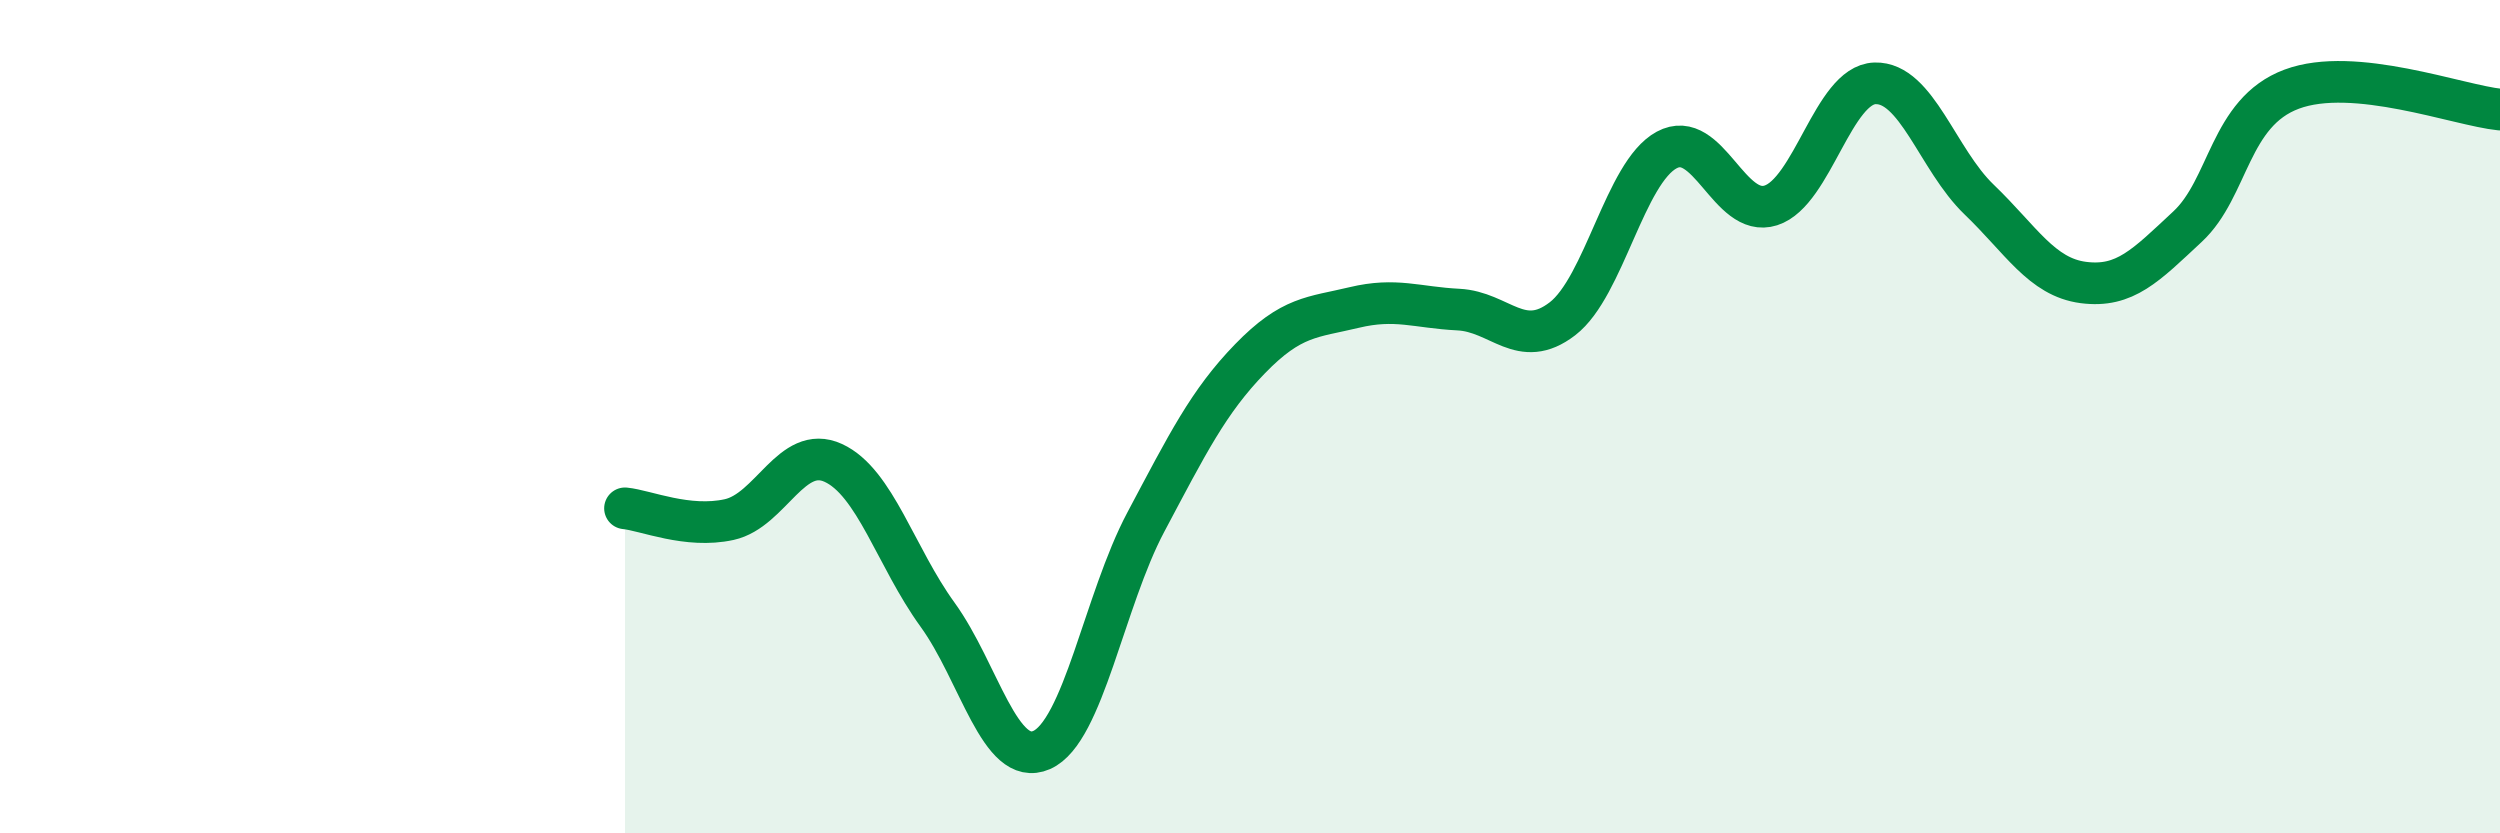
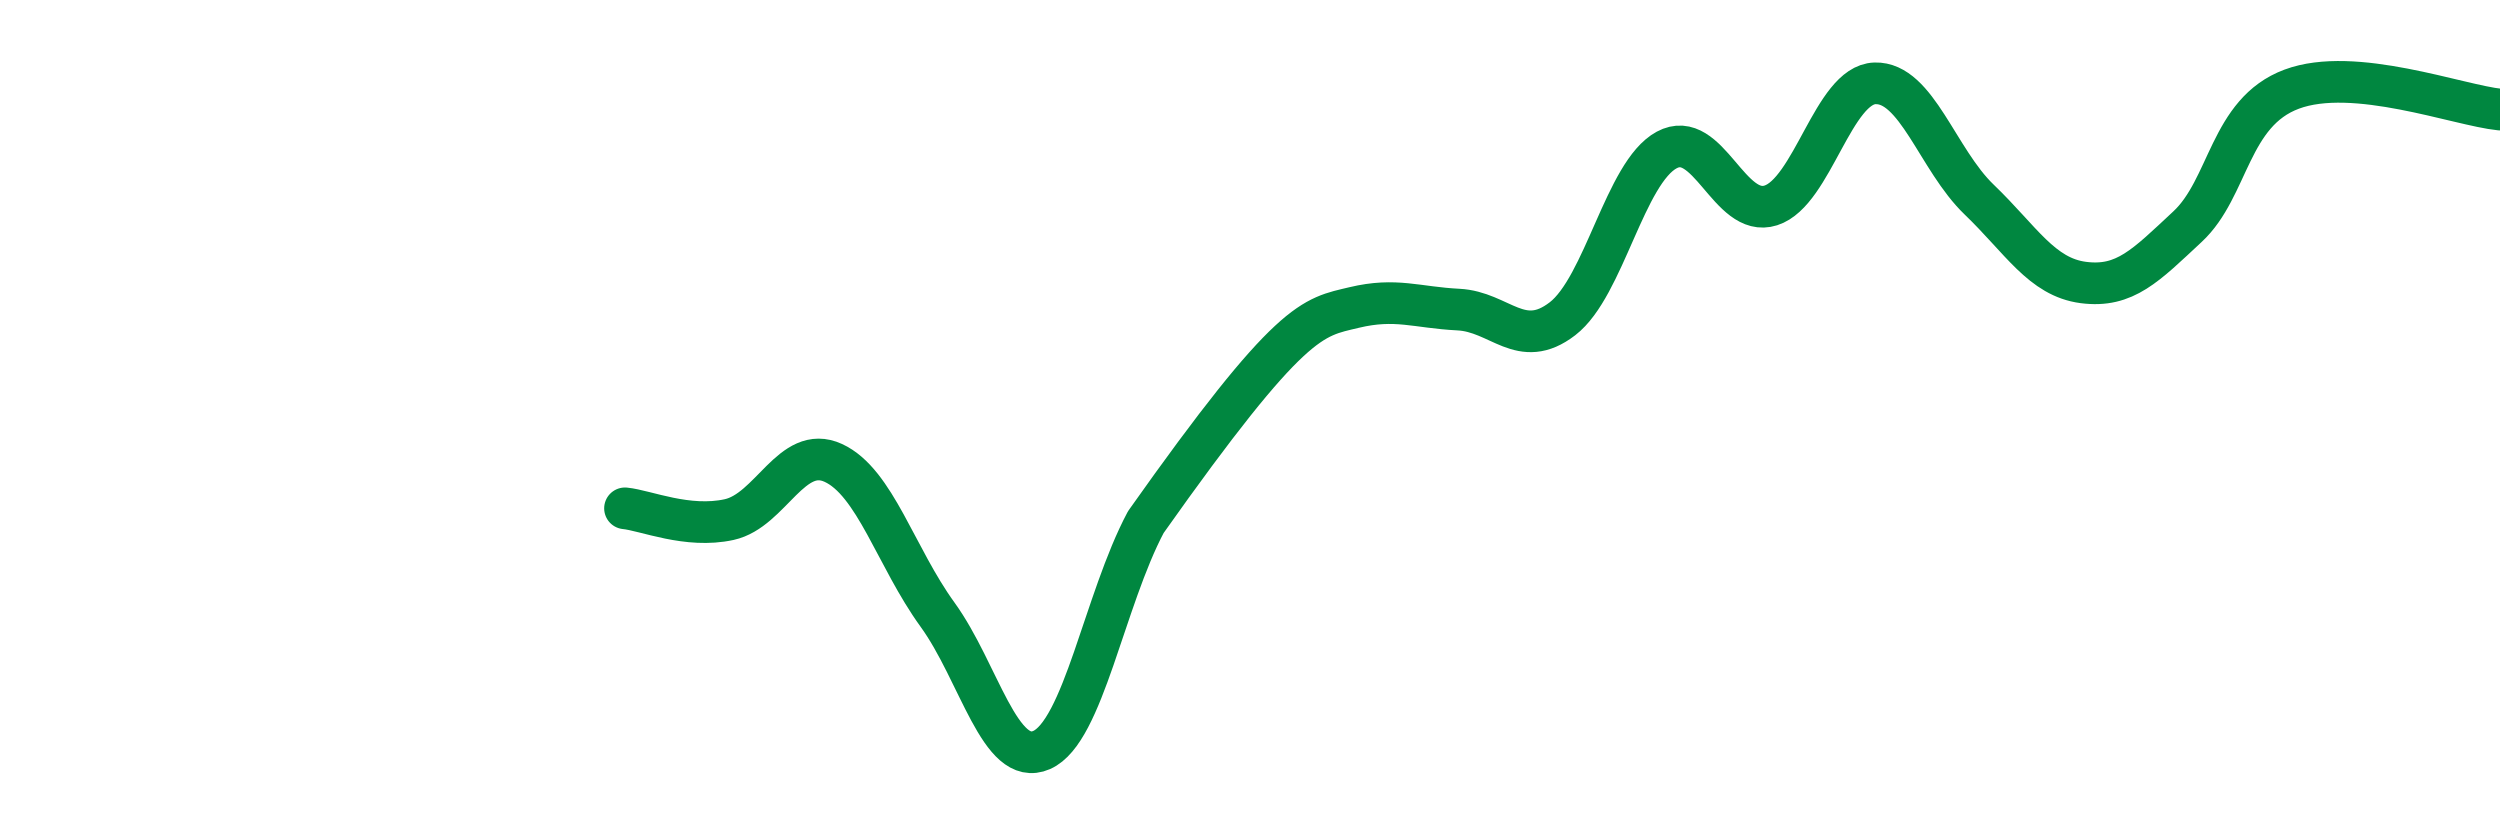
<svg xmlns="http://www.w3.org/2000/svg" width="60" height="20" viewBox="0 0 60 20">
-   <path d="M 15,12.2 C 15.5,12.25 16.5,12.69 17.5,12.47 C 18.5,12.25 19,10.65 20,11.11 C 21,11.57 21.5,13.37 22.5,14.75 C 23.5,16.13 24,18.44 25,18 C 26,17.56 26.5,14.41 27.5,12.53 C 28.5,10.65 29,9.64 30,8.61 C 31,7.58 31.5,7.62 32.5,7.38 C 33.5,7.14 34,7.38 35,7.43 C 36,7.48 36.5,8.42 37.5,7.65 C 38.5,6.88 39,4.14 40,3.6 C 41,3.06 41.5,5.25 42.5,4.93 C 43.5,4.61 44,2.03 45,2 C 46,1.97 46.5,3.83 47.5,4.79 C 48.5,5.75 49,6.65 50,6.78 C 51,6.91 51.5,6.37 52.5,5.44 C 53.5,4.51 53.5,2.7 55,2.14 C 56.5,1.58 59,2.53 60,2.63L60 20L15 20Z" fill="#008740" opacity="0.1" stroke-linecap="round" stroke-linejoin="round" />
-   <path d="M 15,12.2 C 15.5,12.25 16.5,12.69 17.5,12.47 C 18.5,12.25 19,10.65 20,11.11 C 21,11.57 21.5,13.37 22.5,14.75 C 23.5,16.13 24,18.44 25,18 C 26,17.56 26.5,14.41 27.5,12.53 C 28.5,10.65 29,9.64 30,8.61 C 31,7.58 31.5,7.62 32.5,7.38 C 33.5,7.14 34,7.38 35,7.43 C 36,7.48 36.5,8.42 37.5,7.65 C 38.5,6.88 39,4.14 40,3.6 C 41,3.06 41.5,5.25 42.5,4.93 C 43.5,4.61 44,2.03 45,2 C 46,1.97 46.5,3.83 47.5,4.79 C 48.5,5.75 49,6.65 50,6.78 C 51,6.91 51.5,6.37 52.5,5.44 C 53.5,4.51 53.5,2.7 55,2.14 C 56.5,1.58 59,2.53 60,2.63" stroke="#008740" stroke-width="1" fill="none" stroke-linecap="round" stroke-linejoin="round" />
+   <path d="M 15,12.2 C 15.5,12.25 16.5,12.69 17.5,12.47 C 18.5,12.25 19,10.65 20,11.11 C 21,11.57 21.5,13.37 22.5,14.75 C 23.5,16.13 24,18.44 25,18 C 26,17.56 26.5,14.41 27.5,12.53 C 31,7.58 31.5,7.62 32.5,7.38 C 33.5,7.14 34,7.38 35,7.43 C 36,7.48 36.5,8.42 37.5,7.65 C 38.5,6.88 39,4.14 40,3.6 C 41,3.06 41.5,5.25 42.5,4.93 C 43.5,4.61 44,2.03 45,2 C 46,1.97 46.5,3.83 47.5,4.79 C 48.5,5.75 49,6.65 50,6.78 C 51,6.91 51.5,6.37 52.5,5.44 C 53.5,4.51 53.5,2.7 55,2.14 C 56.5,1.58 59,2.53 60,2.63" stroke="#008740" stroke-width="1" fill="none" stroke-linecap="round" stroke-linejoin="round" />
</svg>